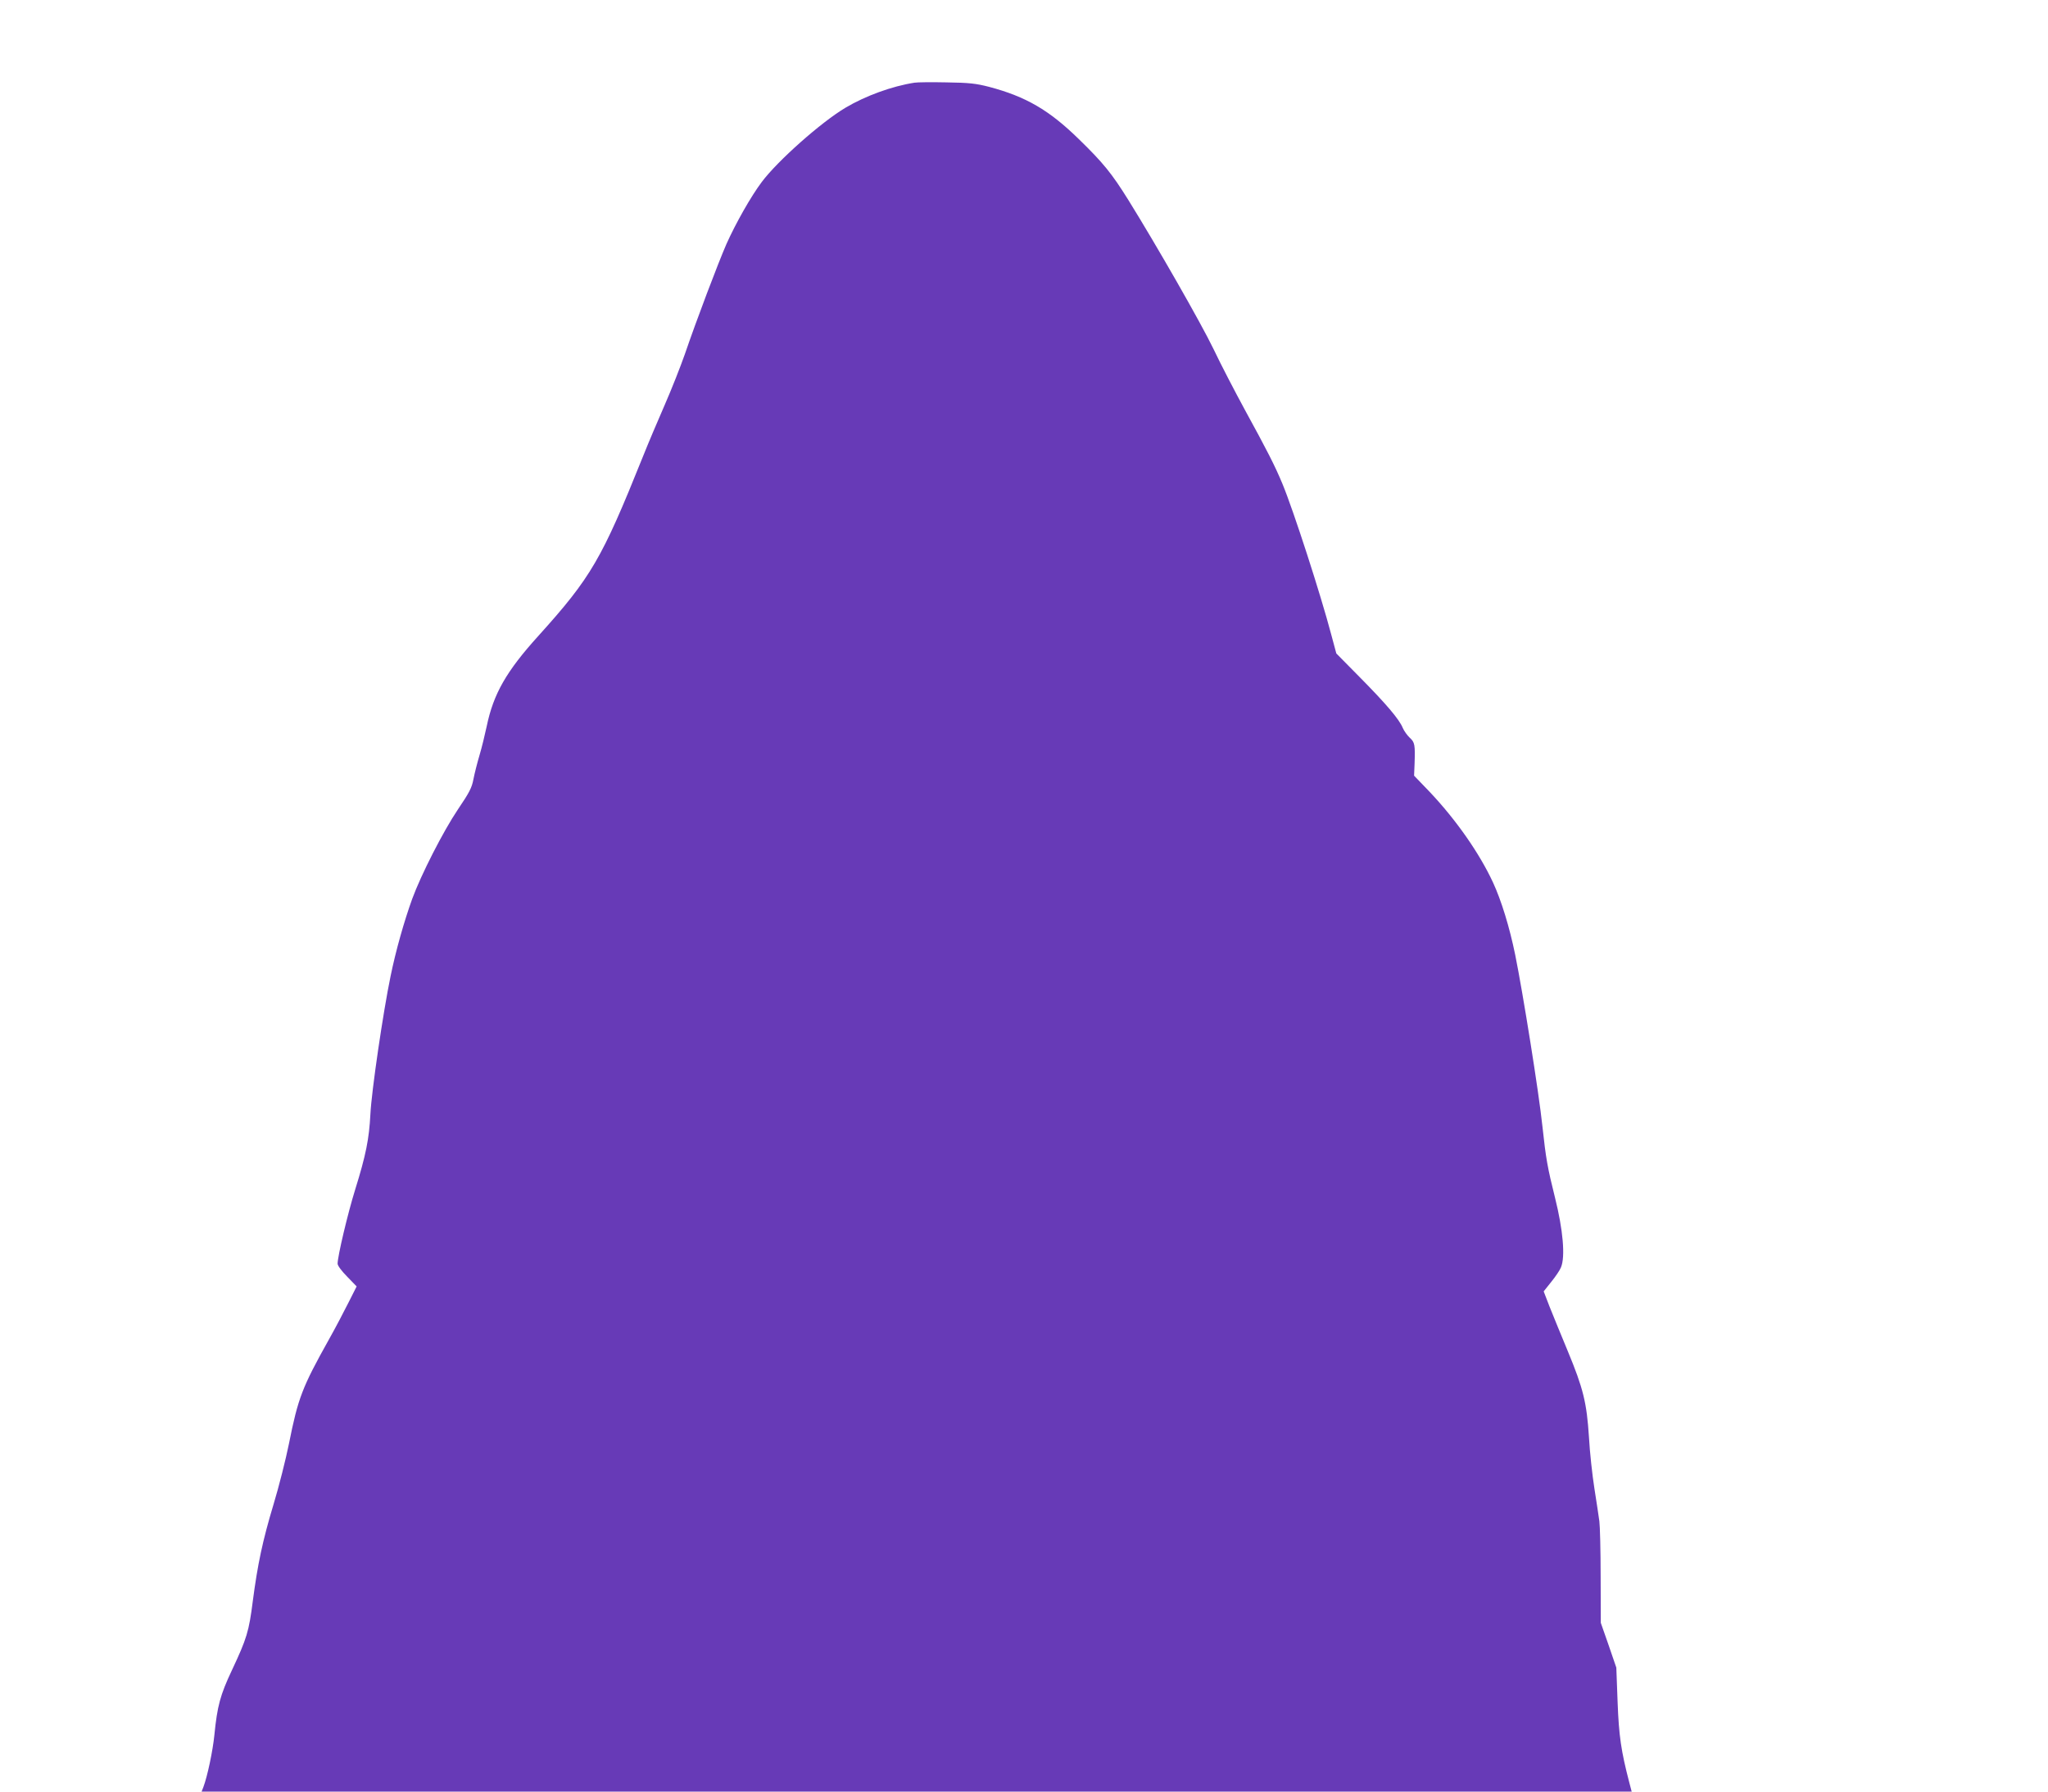
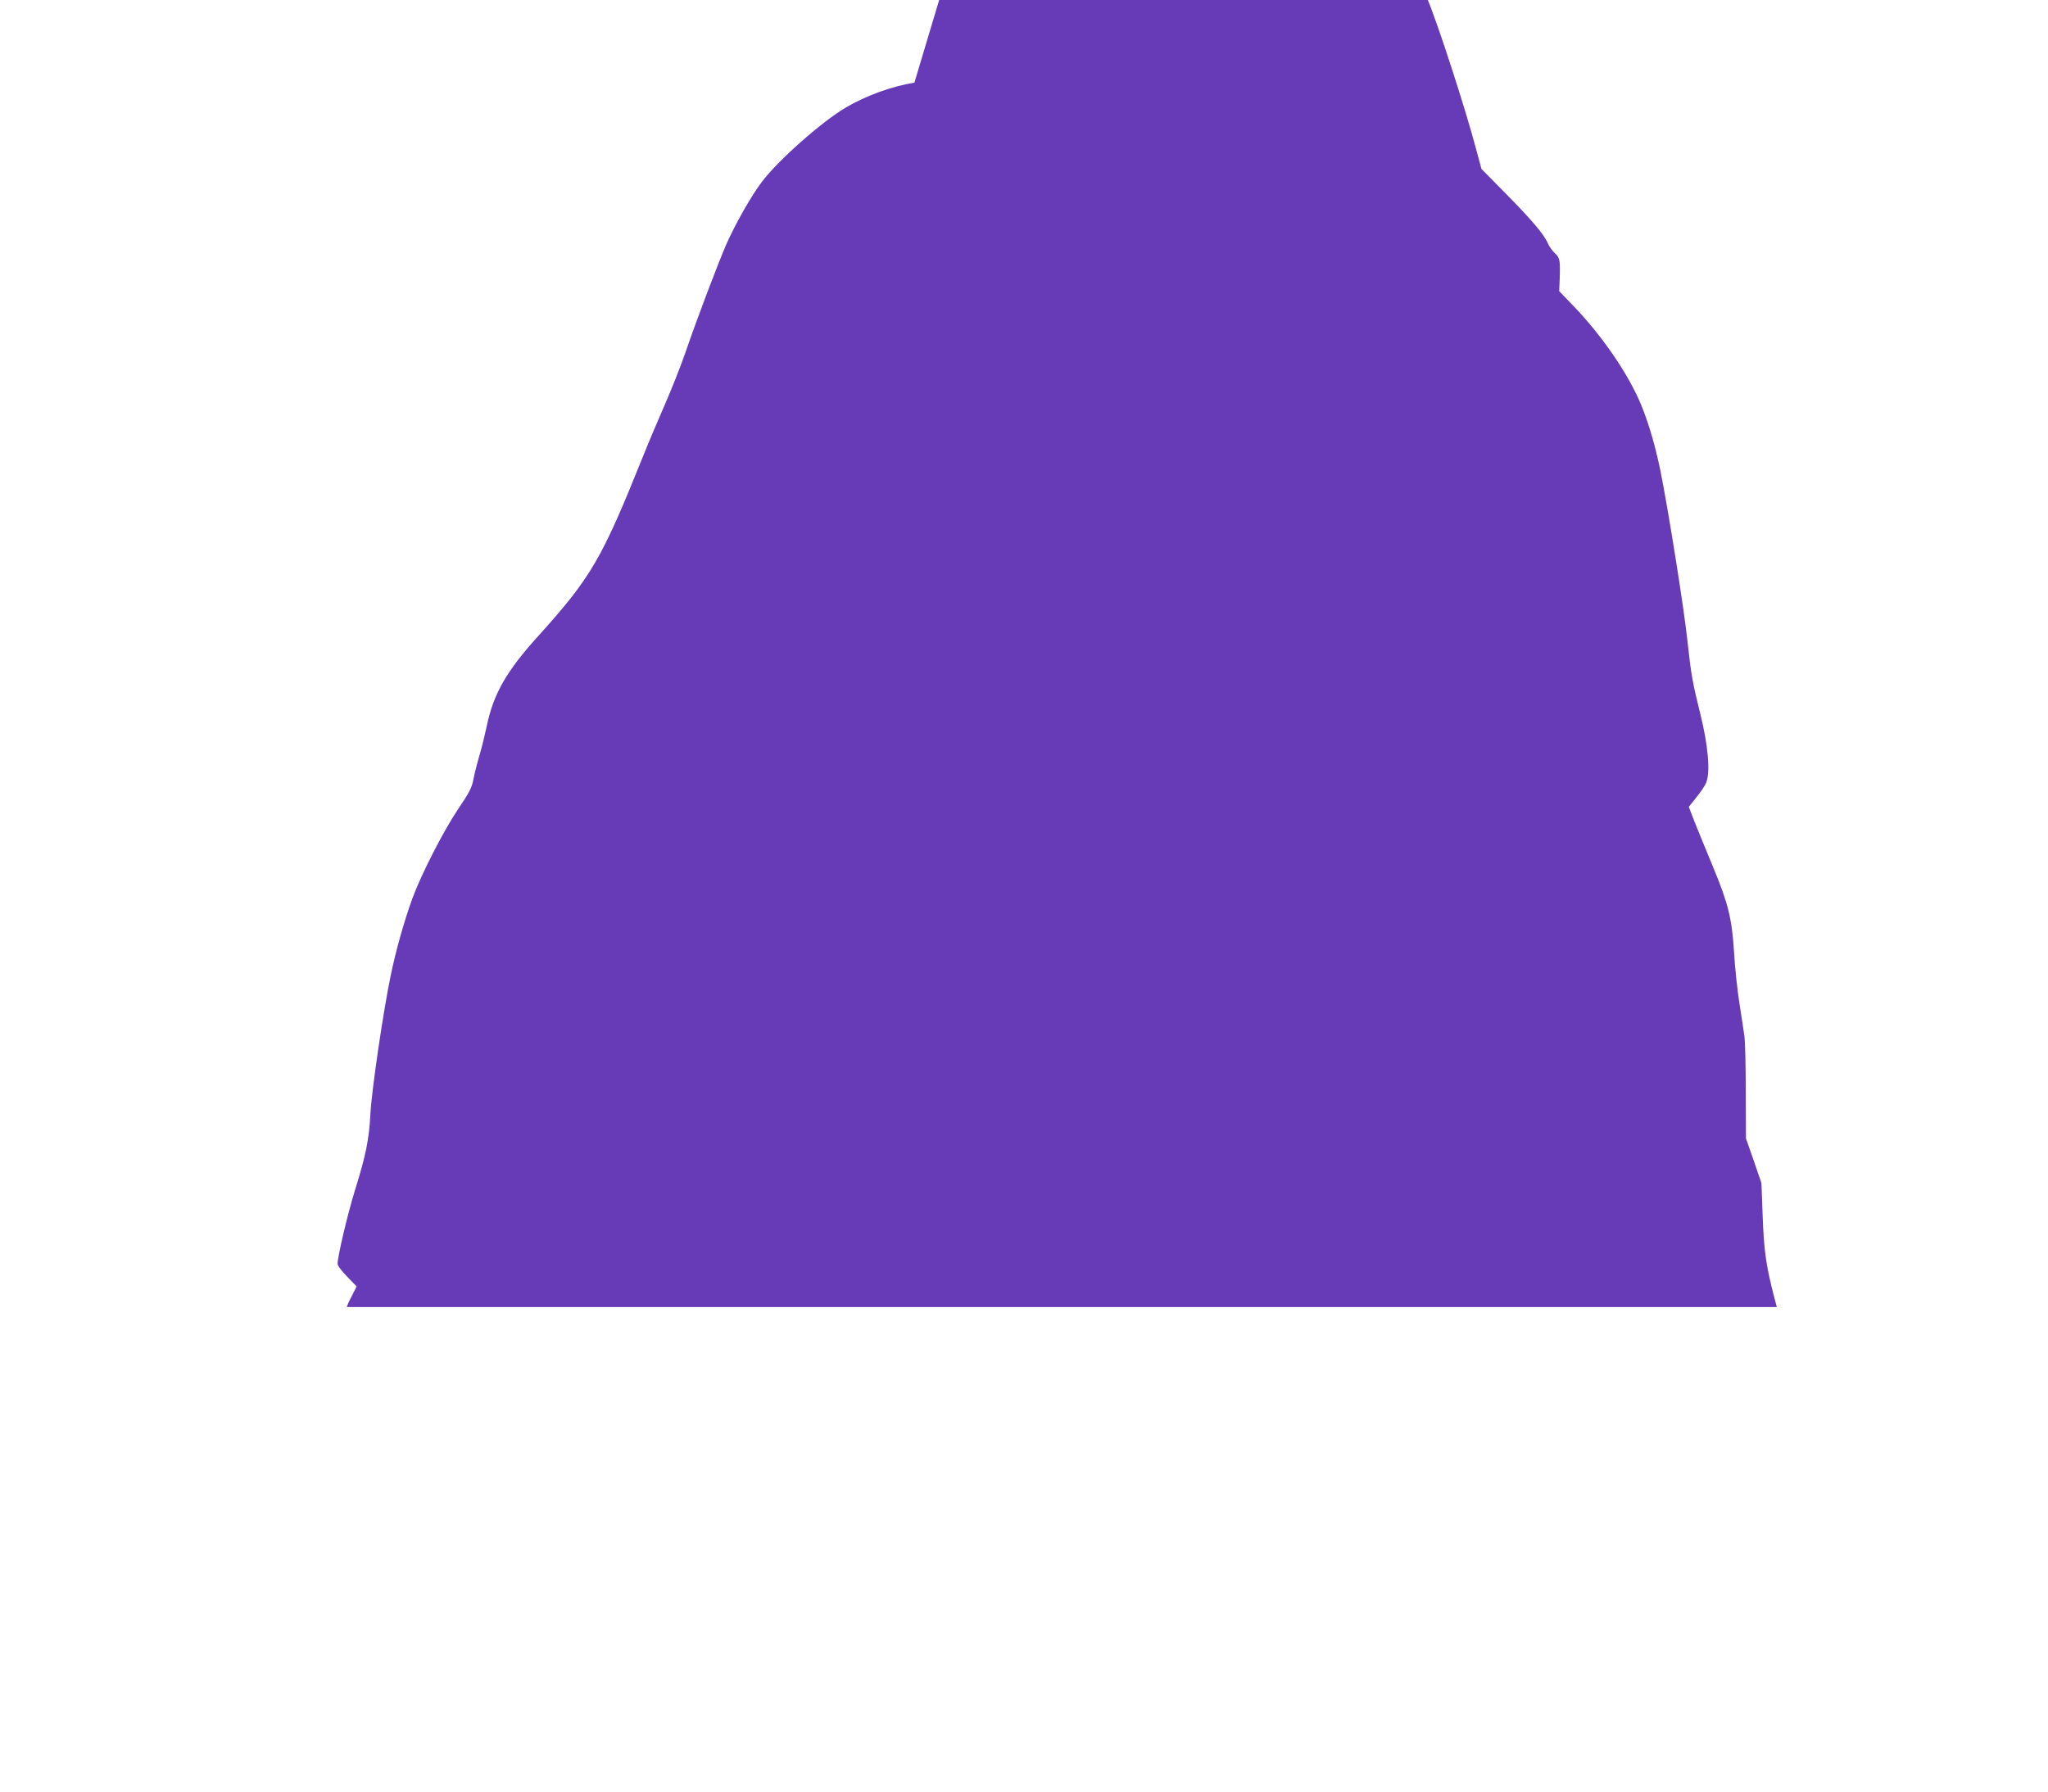
<svg xmlns="http://www.w3.org/2000/svg" version="1.0" width="1280pt" height="1120pt" viewBox="0 0 1280 1120" preserveAspectRatio="xMidYMid meet">
  <g transform="translate(0,1120) scale(0.1,-0.1)" fill="#673ab7" stroke="none">
-     <path d="M5715 10683 c-141 -22 -305 -82 -430 -156 -152 -90 -426 -333 -525 -466 -66 -88 -161 -255 -220 -387 -53 -122 -187 -475 -260 -689 -27 -77 -83 -219 -125 -315 -42 -96 -104 -242 -137 -325 -257 -640 -323 -754 -653 -1120 -201 -222 -281 -363 -323 -565 -11 -52 -31 -134 -45 -181 -14 -47 -31 -114 -38 -150 -10 -54 -26 -84 -97 -189 -91 -135 -230 -407 -286 -560 -50 -139 -102 -321 -135 -483 -46 -221 -119 -718 -126 -862 -8 -155 -28 -256 -95 -471 -47 -151 -110 -418 -110 -464 0 -12 26 -47 60 -81 l59 -61 -51 -101 c-28 -56 -83 -161 -123 -232 -166 -297 -192 -364 -249 -650 -20 -99 -63 -269 -96 -378 -69 -229 -100 -377 -130 -606 -24 -190 -38 -235 -130 -431 -74 -157 -92 -225 -110 -405 -10 -101 -44 -261 -69 -327 l-11 -28 4469 0 4469 0 -15 57 c-51 196 -65 290 -73 503 l-8 215 -48 140 -49 140 -1 290 c0 160 -4 315 -8 345 -4 30 -18 123 -31 205 -13 83 -29 227 -34 321 -14 215 -35 303 -133 539 -41 99 -92 223 -113 276 l-37 96 47 59 c26 32 54 73 61 91 28 66 13 235 -37 435 -47 189 -57 243 -79 448 -22 210 -122 834 -170 1071 -35 172 -87 341 -139 453 -85 183 -230 390 -393 563 l-100 104 3 72 c4 121 2 136 -30 165 -16 15 -36 43 -44 62 -22 54 -105 151 -267 315 l-148 150 -32 119 c-66 250 -236 776 -305 942 -47 113 -95 207 -233 459 -63 116 -152 287 -197 382 -79 164 -356 648 -533 933 -104 167 -158 233 -309 380 -186 182 -331 266 -561 327 -82 21 -123 26 -267 28 -93 2 -183 1 -200 -2z" />
+     <path d="M5715 10683 c-141 -22 -305 -82 -430 -156 -152 -90 -426 -333 -525 -466 -66 -88 -161 -255 -220 -387 -53 -122 -187 -475 -260 -689 -27 -77 -83 -219 -125 -315 -42 -96 -104 -242 -137 -325 -257 -640 -323 -754 -653 -1120 -201 -222 -281 -363 -323 -565 -11 -52 -31 -134 -45 -181 -14 -47 -31 -114 -38 -150 -10 -54 -26 -84 -97 -189 -91 -135 -230 -407 -286 -560 -50 -139 -102 -321 -135 -483 -46 -221 -119 -718 -126 -862 -8 -155 -28 -256 -95 -471 -47 -151 -110 -418 -110 -464 0 -12 26 -47 60 -81 l59 -61 -51 -101 l-11 -28 4469 0 4469 0 -15 57 c-51 196 -65 290 -73 503 l-8 215 -48 140 -49 140 -1 290 c0 160 -4 315 -8 345 -4 30 -18 123 -31 205 -13 83 -29 227 -34 321 -14 215 -35 303 -133 539 -41 99 -92 223 -113 276 l-37 96 47 59 c26 32 54 73 61 91 28 66 13 235 -37 435 -47 189 -57 243 -79 448 -22 210 -122 834 -170 1071 -35 172 -87 341 -139 453 -85 183 -230 390 -393 563 l-100 104 3 72 c4 121 2 136 -30 165 -16 15 -36 43 -44 62 -22 54 -105 151 -267 315 l-148 150 -32 119 c-66 250 -236 776 -305 942 -47 113 -95 207 -233 459 -63 116 -152 287 -197 382 -79 164 -356 648 -533 933 -104 167 -158 233 -309 380 -186 182 -331 266 -561 327 -82 21 -123 26 -267 28 -93 2 -183 1 -200 -2z" />
  </g>
</svg>